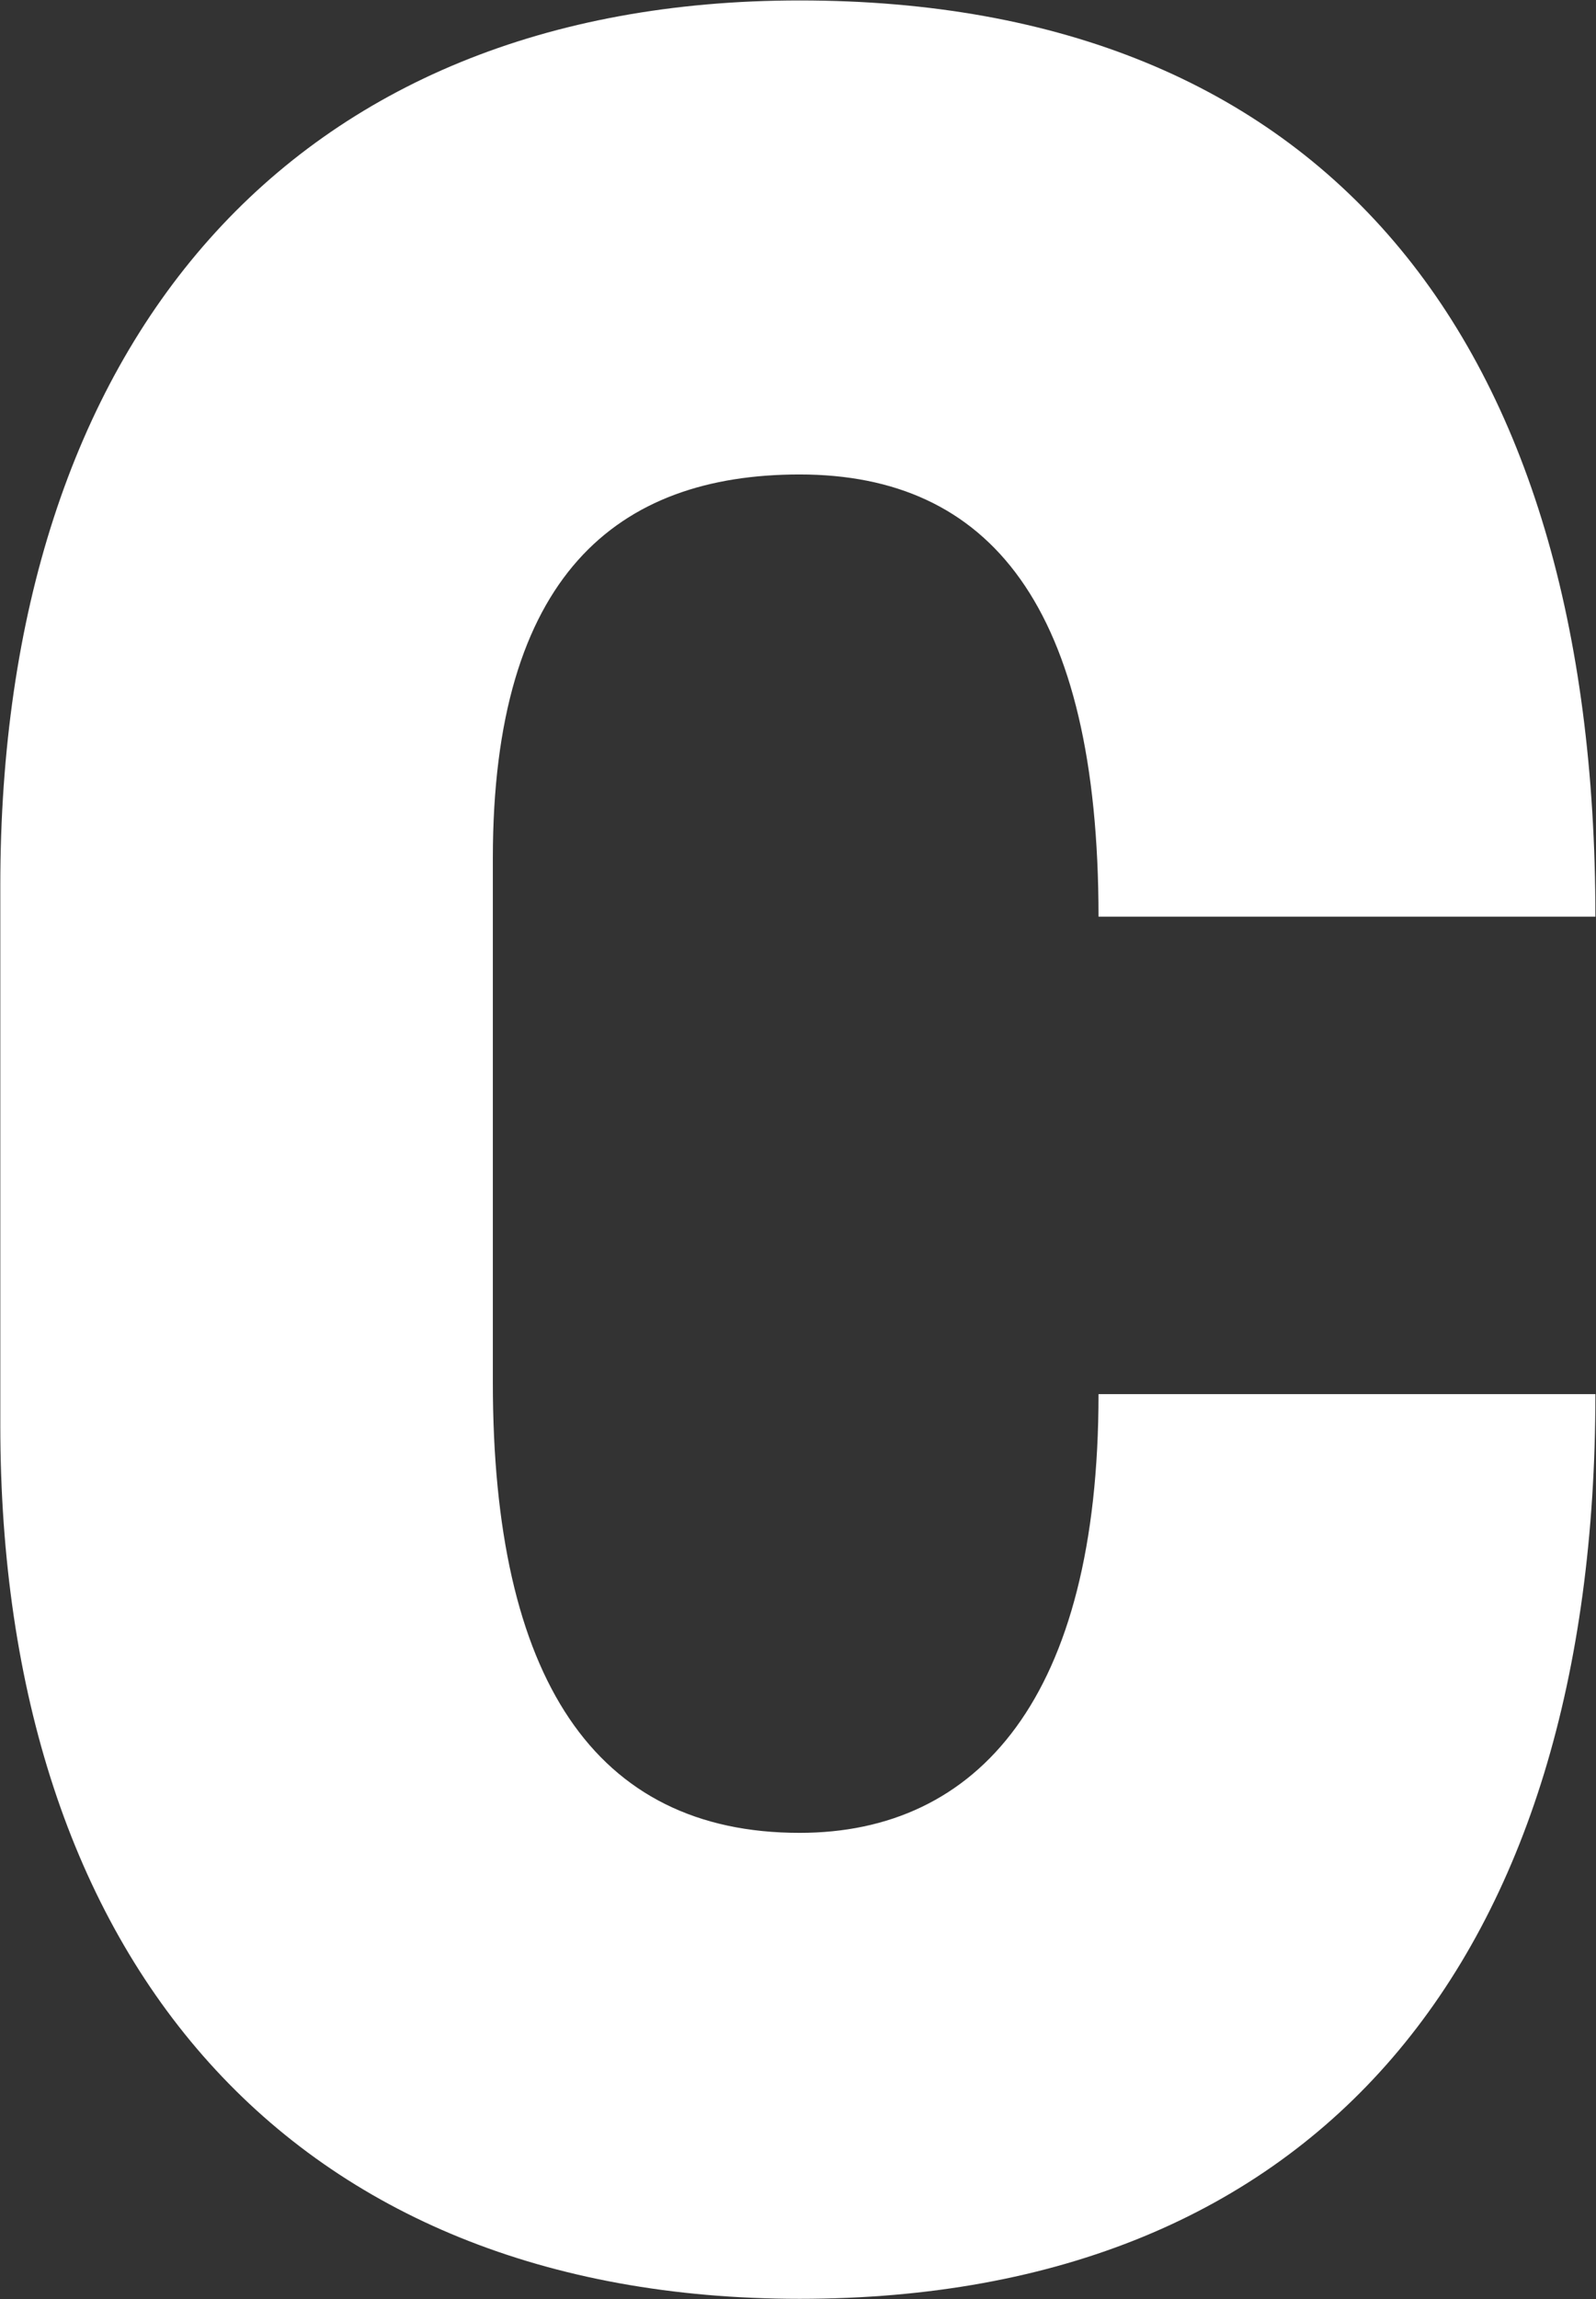
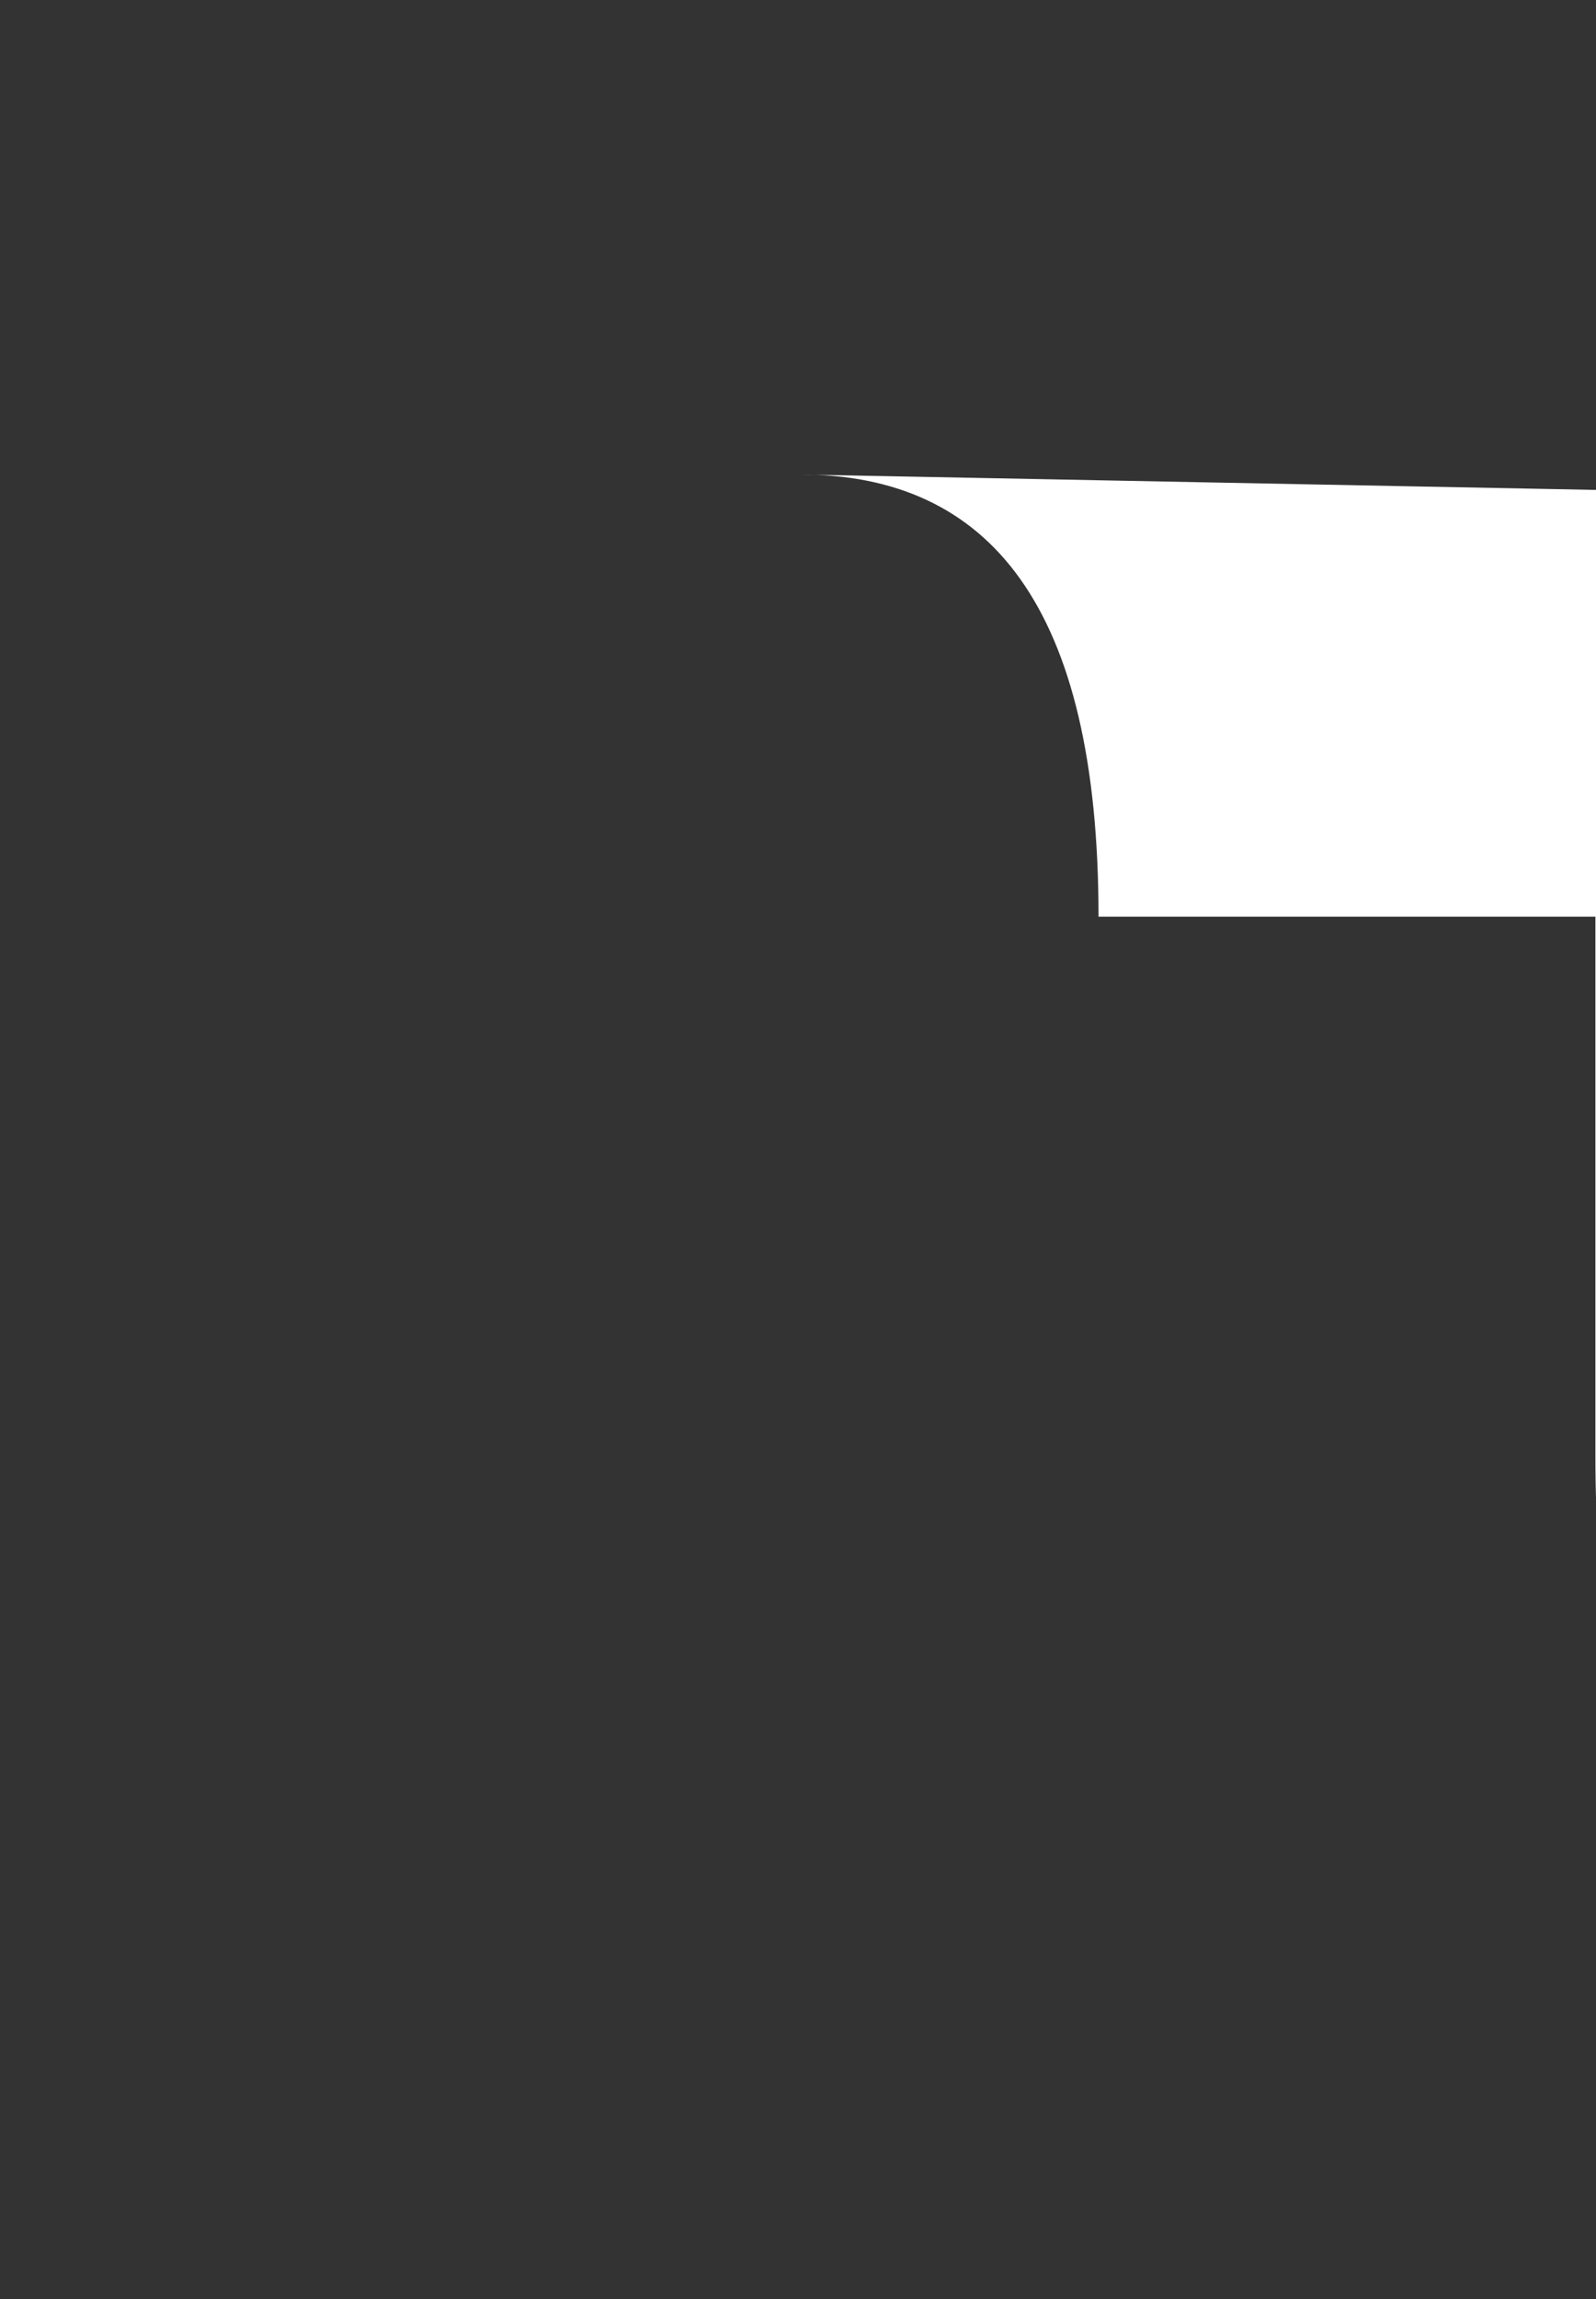
<svg xmlns="http://www.w3.org/2000/svg" version="1.2" viewBox="0 0 1068 1538" width="1068" height="1538">
  <rect x="0" y="0" width="1068" height="1538" fill="#333333" stroke="none" />
  <title>CBLL_BIG copy-svg-svg</title>
  <style>
		.s0 { fill: #ffffff } 
	</style>
-   <path id="Path 15" class="s0" d="m535.1 317.4c127.2 0 200 88.2 200 295.8h332.5c0-386.9-181.6-612.9-532.5-612.9-340.2 0-534.9 228.4-534.9 592.2v360.8c0 358.5 194.7 584.5 534.9 584.5 347.9 0 532.5-228.3 532.5-605.2h-332.5c0 202.9-80.5 293.5-200 293.5-137.3 0-205.3-103.6-205.3-301.2v-350.8c0-189.3 83.4-256.7 205.3-256.7z" />
+   <path id="Path 15" class="s0" d="m535.1 317.4c127.2 0 200 88.2 200 295.8h332.5v360.8c0 358.5 194.7 584.5 534.9 584.5 347.9 0 532.5-228.3 532.5-605.2h-332.5c0 202.9-80.5 293.5-200 293.5-137.3 0-205.3-103.6-205.3-301.2v-350.8c0-189.3 83.4-256.7 205.3-256.7z" />
</svg>